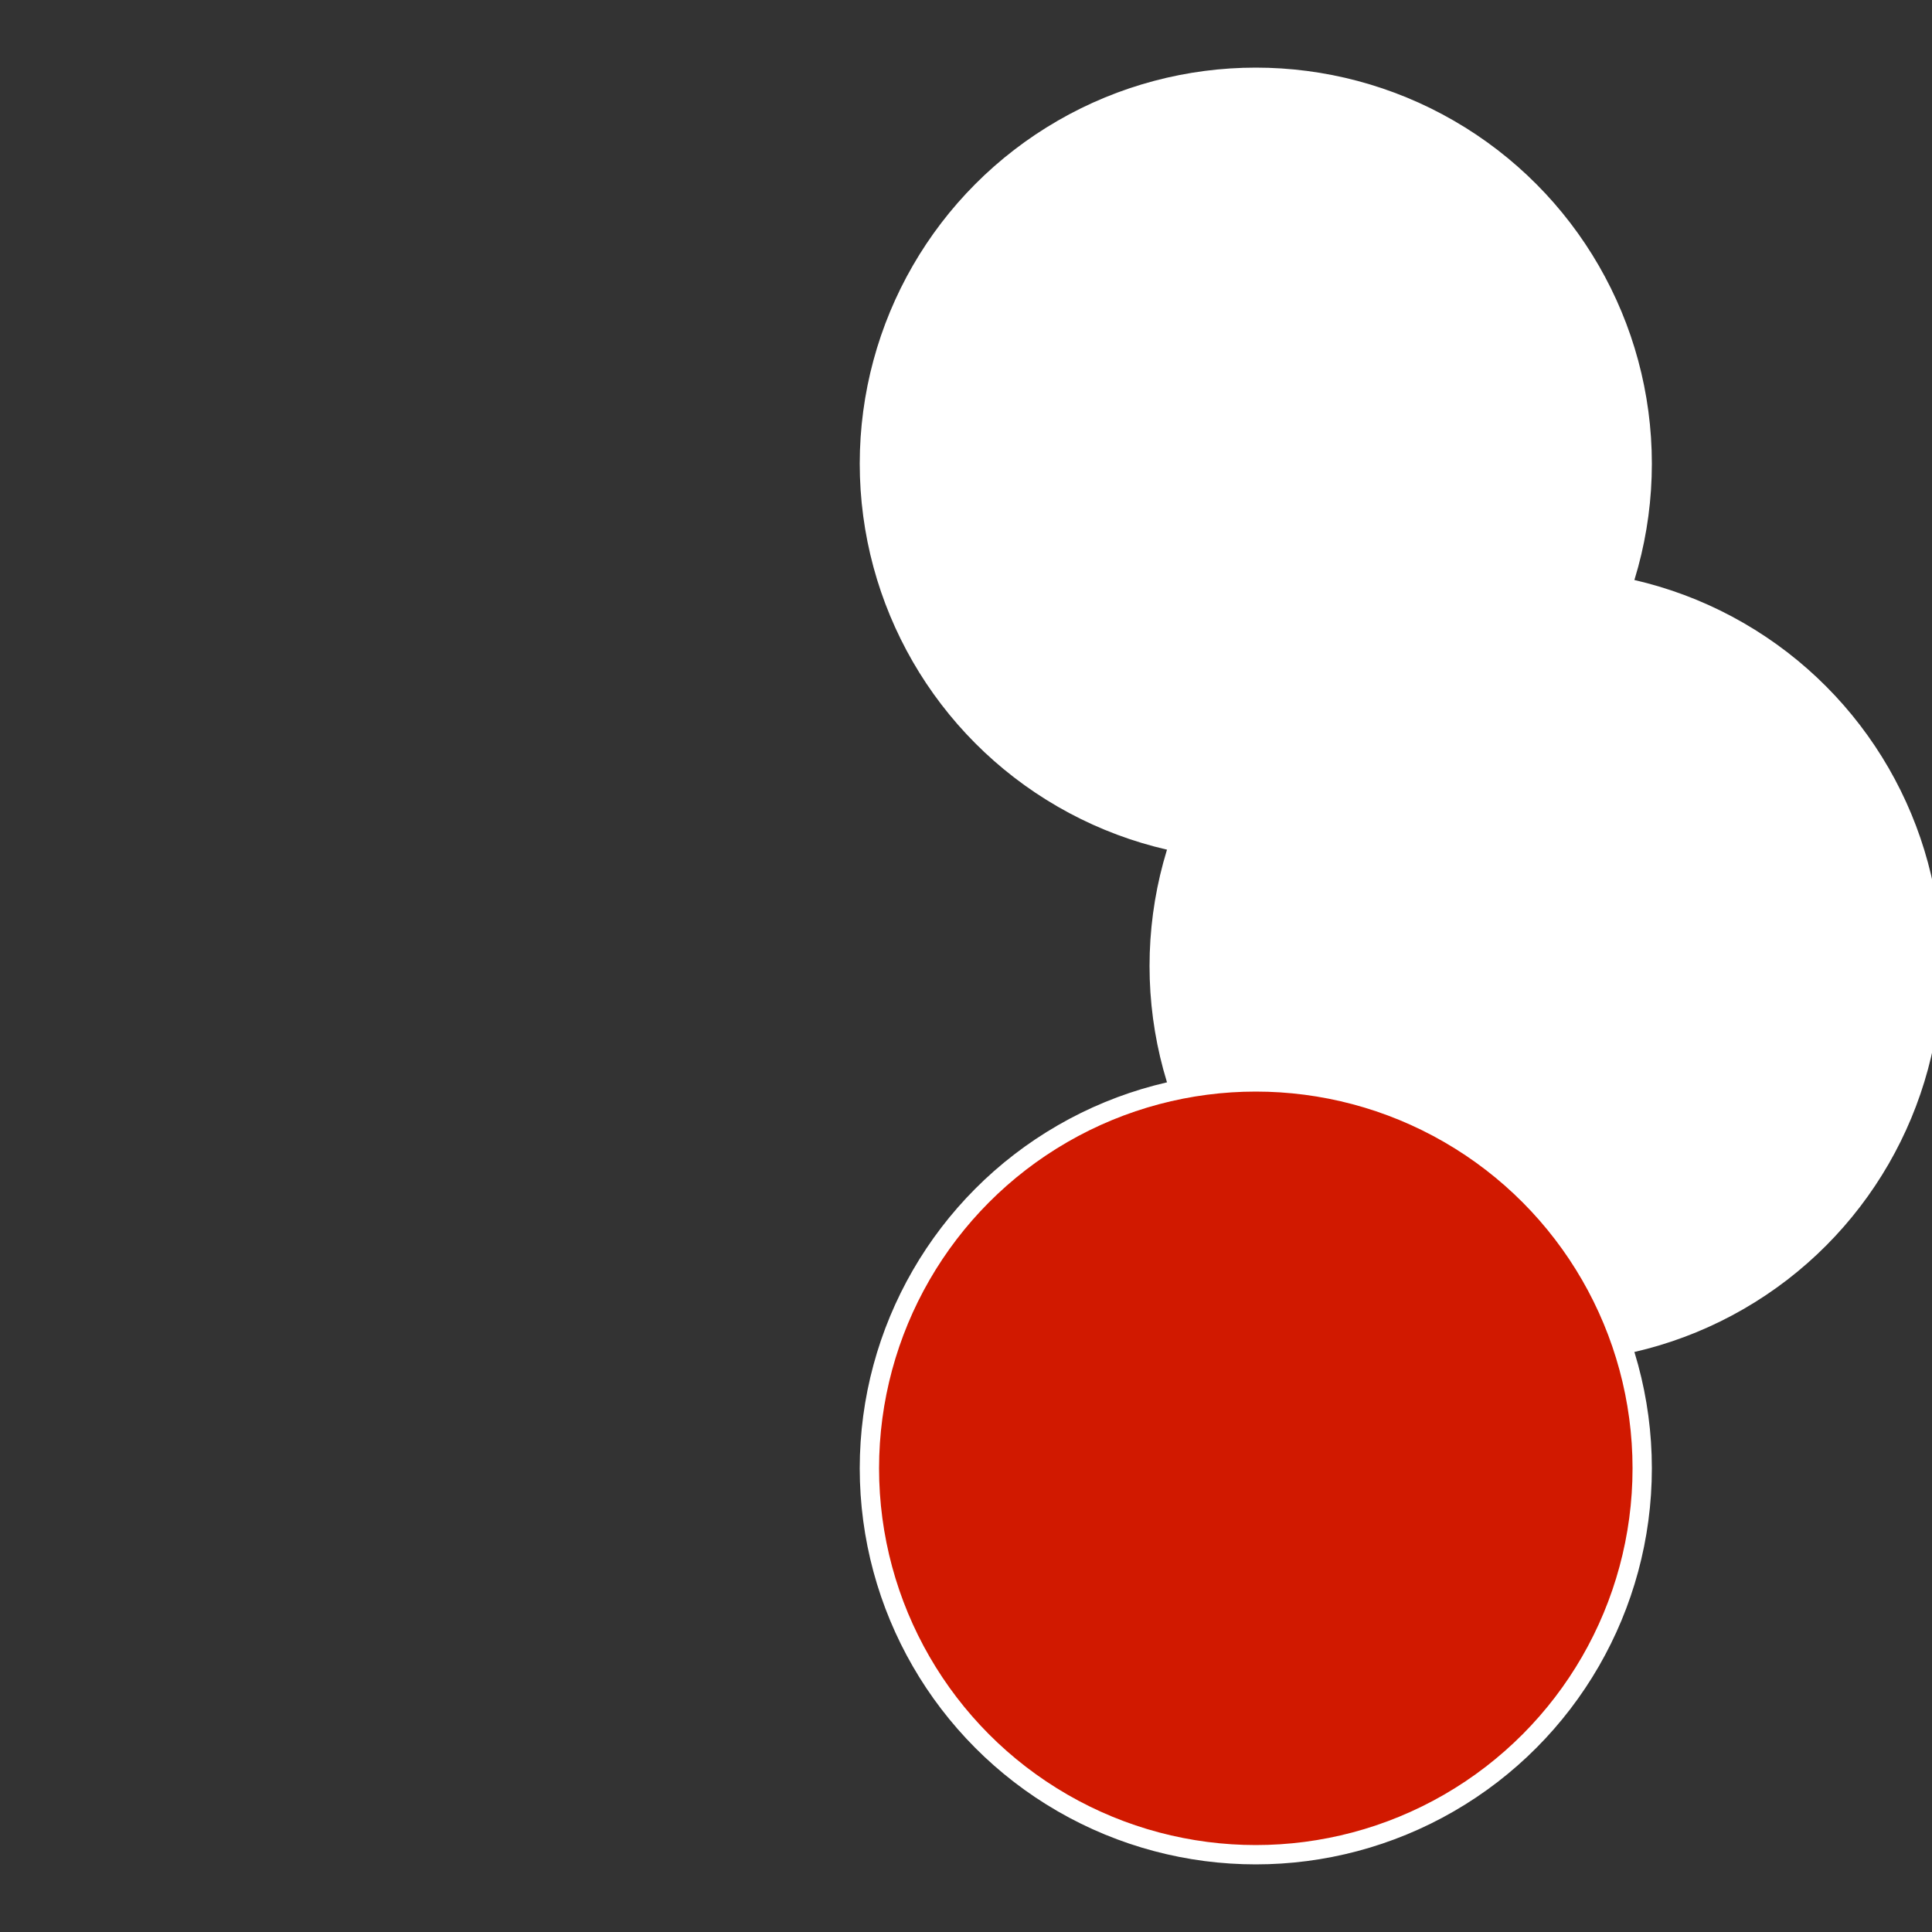
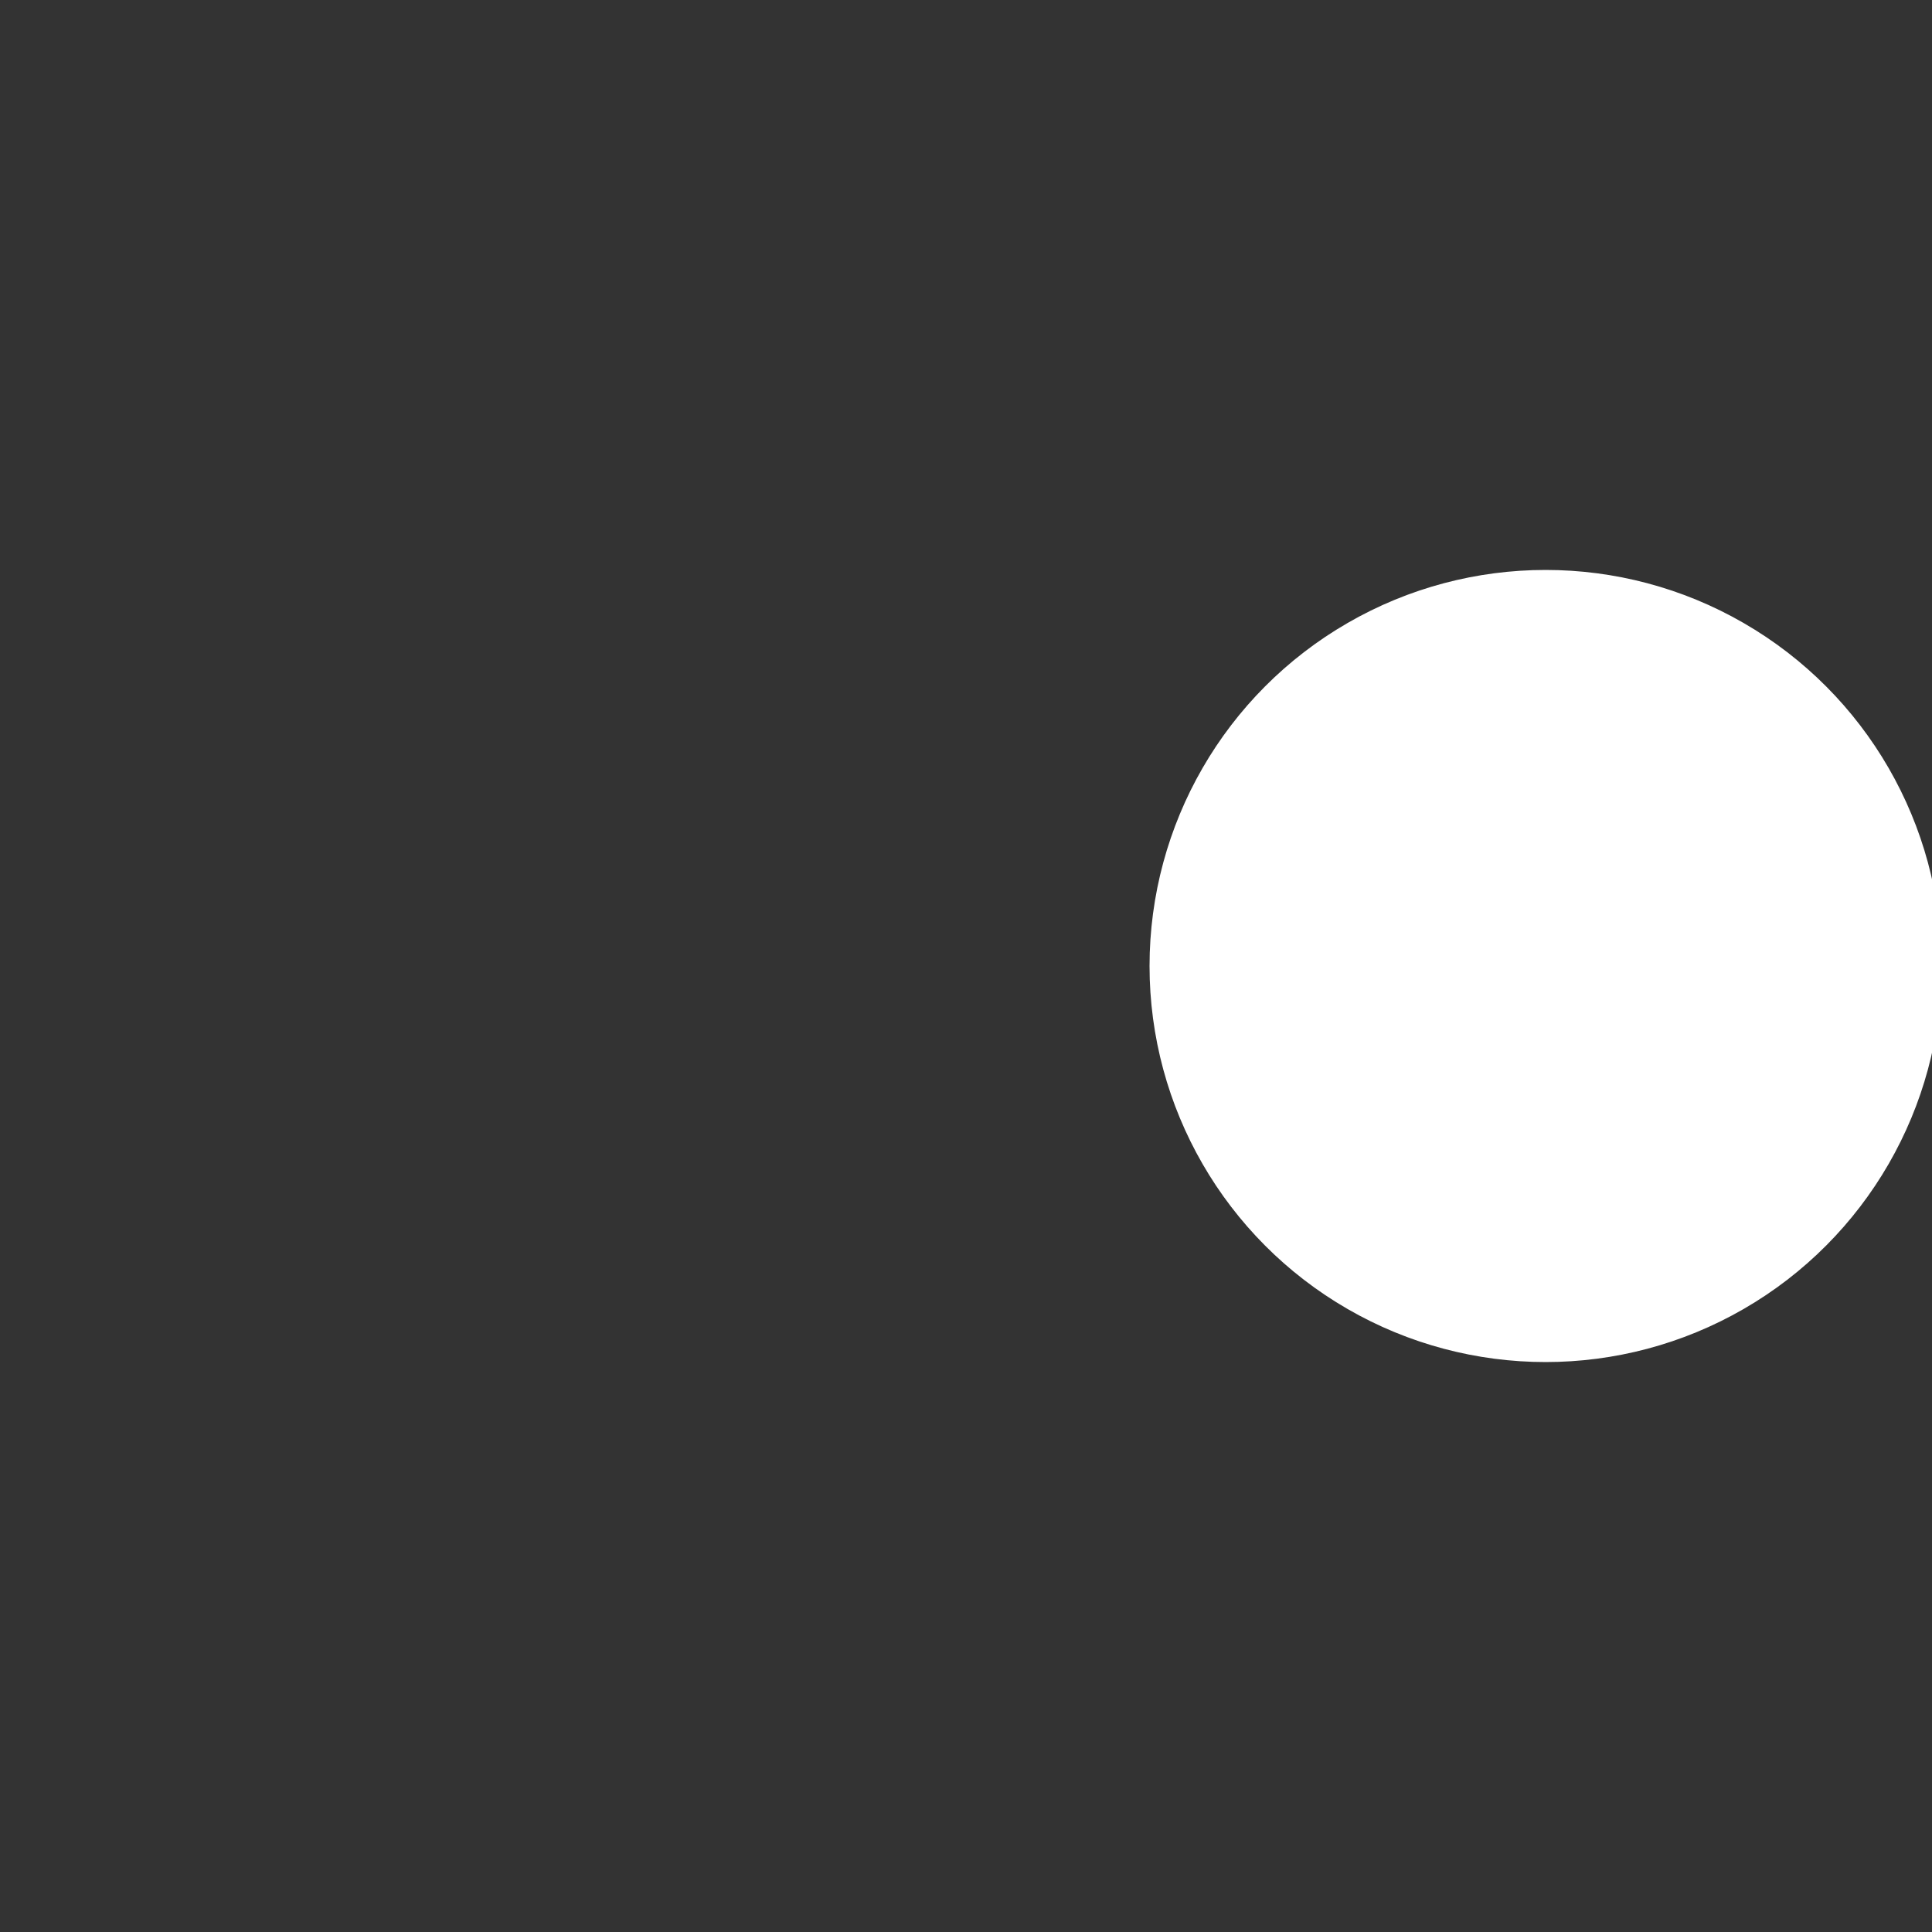
<svg xmlns="http://www.w3.org/2000/svg" width="500" height="500" viewBox="-1 -1 2 2">
  <rect x="-1" y="-1" width="2" height="2" fill="#333333" stroke="none" />
-   <circle cx="0.3" cy="-0.52" r="0.4" fill="#ffffffffffffe8a11900d1" stroke="#fff" stroke-width="1%" />
  <circle cx="0.6" cy="0" r="0.4" fill="#ffffffffffffe8a11900ffffffffffffe8a1" stroke="#fff" stroke-width="1%" />
-   <circle cx="0.3" cy="0.52" r="0.4" fill="#d11900ffffffffffffe8a1" stroke="#fff" stroke-width="1%" />
</svg>